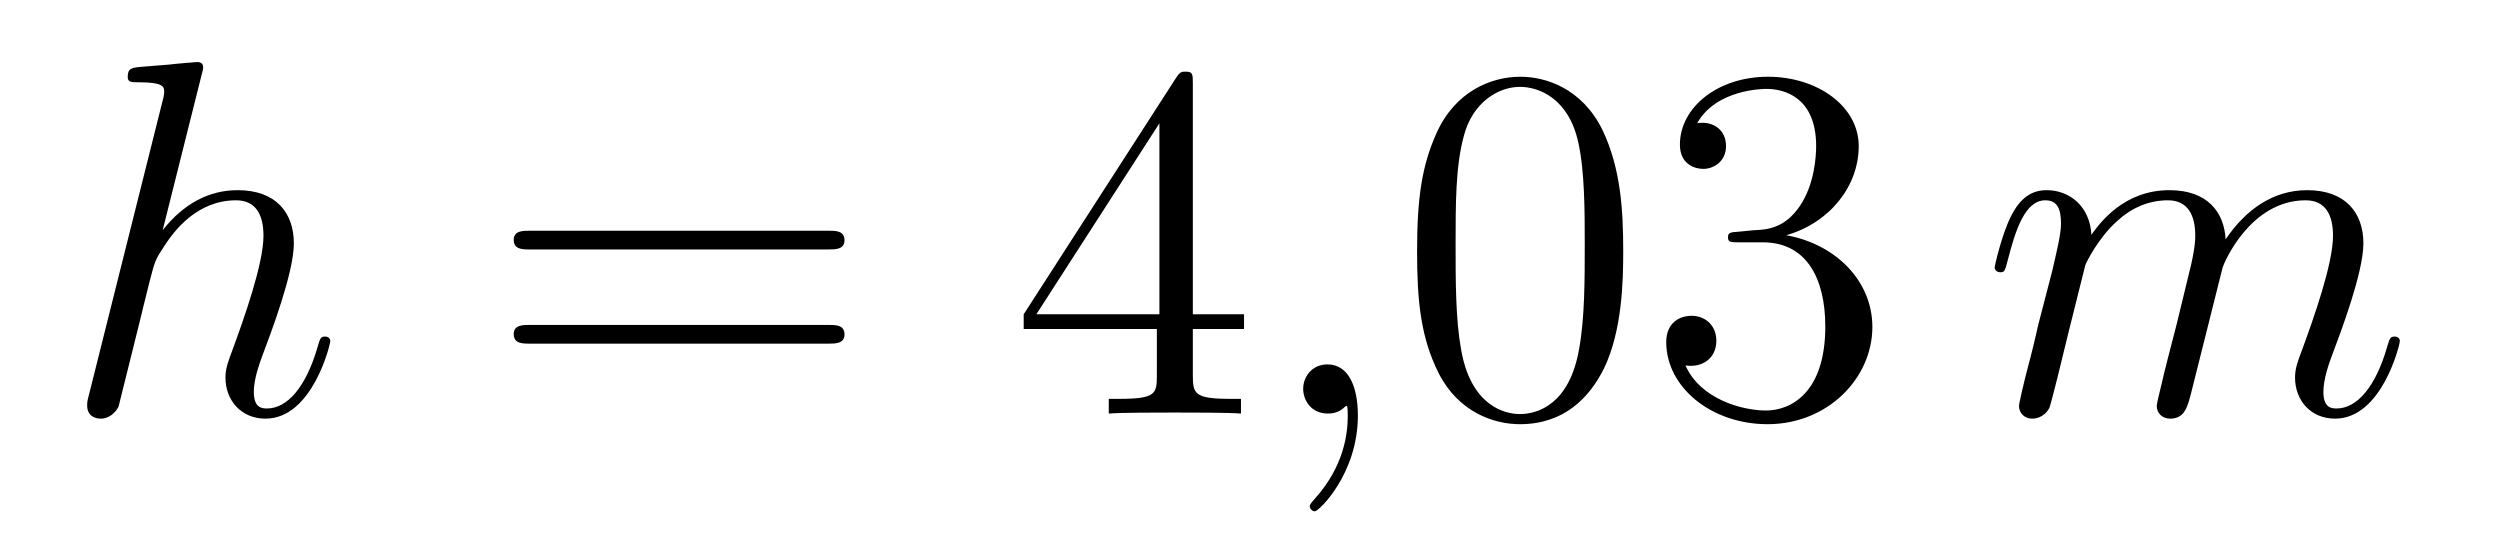
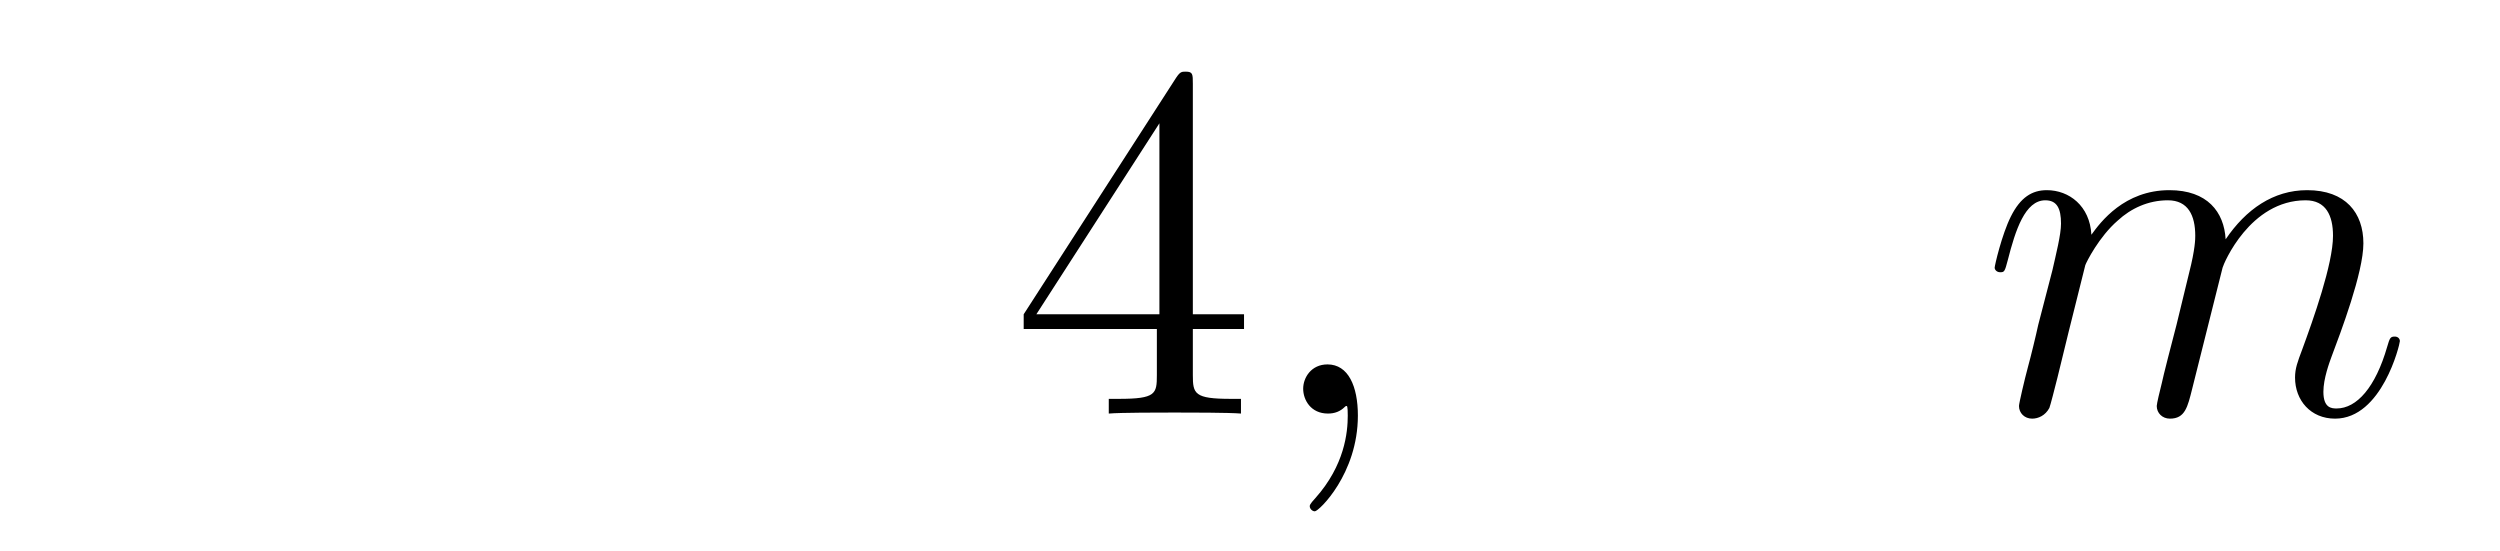
<svg xmlns="http://www.w3.org/2000/svg" height="13pt" version="1.1" viewBox="0 -13 59 13" width="59pt">
  <g id="page1">
    <g transform="matrix(1 0 0 1 -127 651)">
-       <path d="M131.759 -662.237C131.771 -662.285 131.795 -662.357 131.795 -662.417C131.795 -662.536 131.675 -662.536 131.652 -662.536C131.64 -662.536 131.054 -662.488 130.994 -662.476C130.791 -662.464 130.612 -662.441 130.396 -662.428C130.098 -662.405 130.014 -662.393 130.014 -662.178C130.014 -662.058 130.109 -662.058 130.277 -662.058C130.863 -662.058 130.874 -661.95 130.874 -661.831C130.874 -661.759 130.851 -661.663 130.839 -661.627L129.105 -654.706C129.057 -654.527 129.057 -654.503 129.057 -654.431C129.057 -654.168 129.261 -654.12 129.38 -654.12C129.583 -654.12 129.739 -654.276 129.799 -654.408L130.337 -656.571C130.396 -656.834 130.468 -657.085 130.528 -657.348C130.659 -657.85 130.659 -657.862 130.887 -658.209C131.113 -658.555 131.652 -659.273 132.572 -659.273C133.05 -659.273 133.218 -658.914 133.218 -658.436C133.218 -657.767 132.751 -656.463 132.488 -655.746C132.381 -655.459 132.321 -655.304 132.321 -655.089C132.321 -654.551 132.692 -654.12 133.265 -654.12C134.377 -654.12 134.795 -655.878 134.795 -655.949C134.795 -656.009 134.748 -656.057 134.676 -656.057C134.568 -656.057 134.556 -656.021 134.497 -655.818C134.222 -654.862 133.779 -654.36 133.301 -654.36C133.182 -654.36 132.99 -654.372 132.99 -654.754C132.99 -655.065 133.134 -655.447 133.182 -655.579C133.397 -656.152 133.935 -657.563 133.935 -658.257C133.935 -658.974 133.516 -659.512 132.608 -659.512C131.927 -659.512 131.329 -659.189 130.839 -658.567L131.759 -662.237Z" fill-rule="evenodd" />
-       <path d="M146.548 -658.113C146.715 -658.113 146.93 -658.113 146.93 -658.328C146.93 -658.555 146.727 -658.555 146.548 -658.555H139.507C139.339 -658.555 139.124 -658.555 139.124 -658.34C139.124 -658.113 139.328 -658.113 139.507 -658.113H146.548ZM146.548 -655.89C146.715 -655.89 146.93 -655.89 146.93 -656.105C146.93 -656.332 146.727 -656.332 146.548 -656.332H139.507C139.339 -656.332 139.124 -656.332 139.124 -656.117C139.124 -655.89 139.328 -655.89 139.507 -655.89H146.548Z" fill-rule="evenodd" />
      <path d="M155.151 -662.022C155.151 -662.249 155.151 -662.309 154.984 -662.309C154.888 -662.309 154.853 -662.309 154.757 -662.166L151.159 -656.583V-656.236H154.302V-655.148C154.302 -654.706 154.279 -654.587 153.406 -654.587H153.167V-654.24C153.442 -654.264 154.386 -654.264 154.721 -654.264C155.056 -654.264 156.012 -654.264 156.287 -654.24V-654.587H156.048C155.187 -654.587 155.151 -654.706 155.151 -655.148V-656.236H156.359V-656.583H155.151V-662.022ZM154.362 -661.09V-656.583H151.458L154.362 -661.09Z" fill-rule="evenodd" />
      <path d="M159.046 -654.192C159.046 -654.886 158.819 -655.4 158.329 -655.4C157.946 -655.4 157.755 -655.089 157.755 -654.826C157.755 -654.563 157.934 -654.24 158.34 -654.24C158.496 -654.24 158.627 -654.288 158.735 -654.395C158.759 -654.419 158.771 -654.419 158.783 -654.419C158.807 -654.419 158.807 -654.252 158.807 -654.192C158.807 -653.798 158.735 -653.021 158.042 -652.244C157.91 -652.1 157.91 -652.076 157.91 -652.053C157.91 -651.993 157.97 -651.933 158.03 -651.933C158.125 -651.933 159.046 -652.818 159.046 -654.192Z" fill-rule="evenodd" />
-       <path d="M165.308 -658.065C165.308 -659.058 165.249 -660.026 164.818 -660.934C164.328 -661.927 163.467 -662.189 162.882 -662.189C162.188 -662.189 161.34 -661.843 160.898 -660.851C160.563 -660.097 160.443 -659.356 160.443 -658.065C160.443 -656.906 160.527 -656.033 160.957 -655.184C161.423 -654.276 162.248 -653.989 162.87 -653.989C163.91 -653.989 164.508 -654.611 164.854 -655.304C165.285 -656.2 165.308 -657.372 165.308 -658.065ZM162.87 -654.228C162.488 -654.228 161.71 -654.443 161.483 -655.746C161.352 -656.463 161.352 -657.372 161.352 -658.209C161.352 -659.189 161.352 -660.073 161.543 -660.779C161.746 -661.58 162.356 -661.95 162.87 -661.95C163.324 -661.95 164.018 -661.675 164.245 -660.648C164.4 -659.966 164.4 -659.022 164.4 -658.209C164.4 -657.408 164.4 -656.499 164.268 -655.77C164.042 -654.455 163.288 -654.228 162.87 -654.228ZM168.033 -658.532C167.829 -658.52 167.781 -658.507 167.781 -658.4C167.781 -658.281 167.841 -658.281 168.057 -658.281H168.606C169.622 -658.281 170.077 -657.444 170.077 -656.296C170.077 -654.73 169.264 -654.312 168.678 -654.312C168.104 -654.312 167.124 -654.587 166.777 -655.376C167.16 -655.316 167.506 -655.531 167.506 -655.961C167.506 -656.308 167.256 -656.547 166.921 -656.547C166.634 -656.547 166.323 -656.38 166.323 -655.926C166.323 -654.862 167.387 -653.989 168.714 -653.989C170.136 -653.989 171.188 -655.077 171.188 -656.284C171.188 -657.384 170.304 -658.245 169.156 -658.448C170.196 -658.747 170.866 -659.619 170.866 -660.552C170.866 -661.496 169.886 -662.189 168.726 -662.189C167.531 -662.189 166.646 -661.46 166.646 -660.588C166.646 -660.109 167.016 -660.014 167.196 -660.014C167.447 -660.014 167.734 -660.193 167.734 -660.552C167.734 -660.934 167.447 -661.102 167.184 -661.102C167.112 -661.102 167.088 -661.102 167.052 -661.09C167.506 -661.902 168.63 -661.902 168.69 -661.902C169.085 -661.902 169.861 -661.723 169.861 -660.552C169.861 -660.325 169.826 -659.655 169.479 -659.141C169.121 -658.615 168.714 -658.579 168.391 -658.567L168.033 -658.532Z" fill-rule="evenodd" />
      <path d="M176.213 -657.742C176.238 -657.814 176.536 -658.412 176.978 -658.794C177.289 -659.081 177.696 -659.273 178.162 -659.273C178.64 -659.273 178.808 -658.914 178.808 -658.436C178.808 -658.364 178.808 -658.125 178.664 -657.563L178.365 -656.332C178.27 -655.973 178.043 -655.089 178.018 -654.957C177.971 -654.778 177.899 -654.467 177.899 -654.419C177.899 -654.252 178.031 -654.12 178.21 -654.12C178.568 -654.12 178.628 -654.395 178.736 -654.826L179.453 -657.683C179.477 -657.778 180.098 -659.273 181.413 -659.273C181.892 -659.273 182.059 -658.914 182.059 -658.436C182.059 -657.767 181.593 -656.463 181.33 -655.746C181.222 -655.459 181.163 -655.304 181.163 -655.089C181.163 -654.551 181.533 -654.12 182.107 -654.12C183.218 -654.12 183.637 -655.878 183.637 -655.949C183.637 -656.009 183.589 -656.057 183.518 -656.057C183.41 -656.057 183.398 -656.021 183.338 -655.818C183.063 -654.862 182.621 -654.36 182.143 -654.36C182.023 -654.36 181.832 -654.372 181.832 -654.754C181.832 -655.065 181.975 -655.447 182.023 -655.579C182.238 -656.152 182.776 -657.563 182.776 -658.257C182.776 -658.974 182.358 -659.512 181.449 -659.512C180.648 -659.512 180.003 -659.058 179.525 -658.352C179.489 -658.998 179.094 -659.512 178.198 -659.512C177.134 -659.512 176.572 -658.759 176.357 -658.46C176.321 -659.141 175.831 -659.512 175.305 -659.512C174.958 -659.512 174.683 -659.344 174.456 -658.89C174.241 -658.46 174.074 -657.731 174.074 -657.683C174.074 -657.635 174.122 -657.575 174.205 -657.575C174.301 -657.575 174.313 -657.587 174.384 -657.862C174.564 -658.567 174.791 -659.273 175.269 -659.273C175.544 -659.273 175.64 -659.081 175.64 -658.723C175.64 -658.46 175.52 -657.993 175.437 -657.623L175.102 -656.332C175.054 -656.105 174.923 -655.567 174.863 -655.352C174.779 -655.041 174.648 -654.479 174.648 -654.419C174.648 -654.252 174.779 -654.12 174.958 -654.12C175.102 -654.12 175.269 -654.192 175.365 -654.372C175.389 -654.431 175.496 -654.85 175.556 -655.089L175.819 -656.165L176.213 -657.742Z" fill-rule="evenodd" />
    </g>
  </g>
</svg>